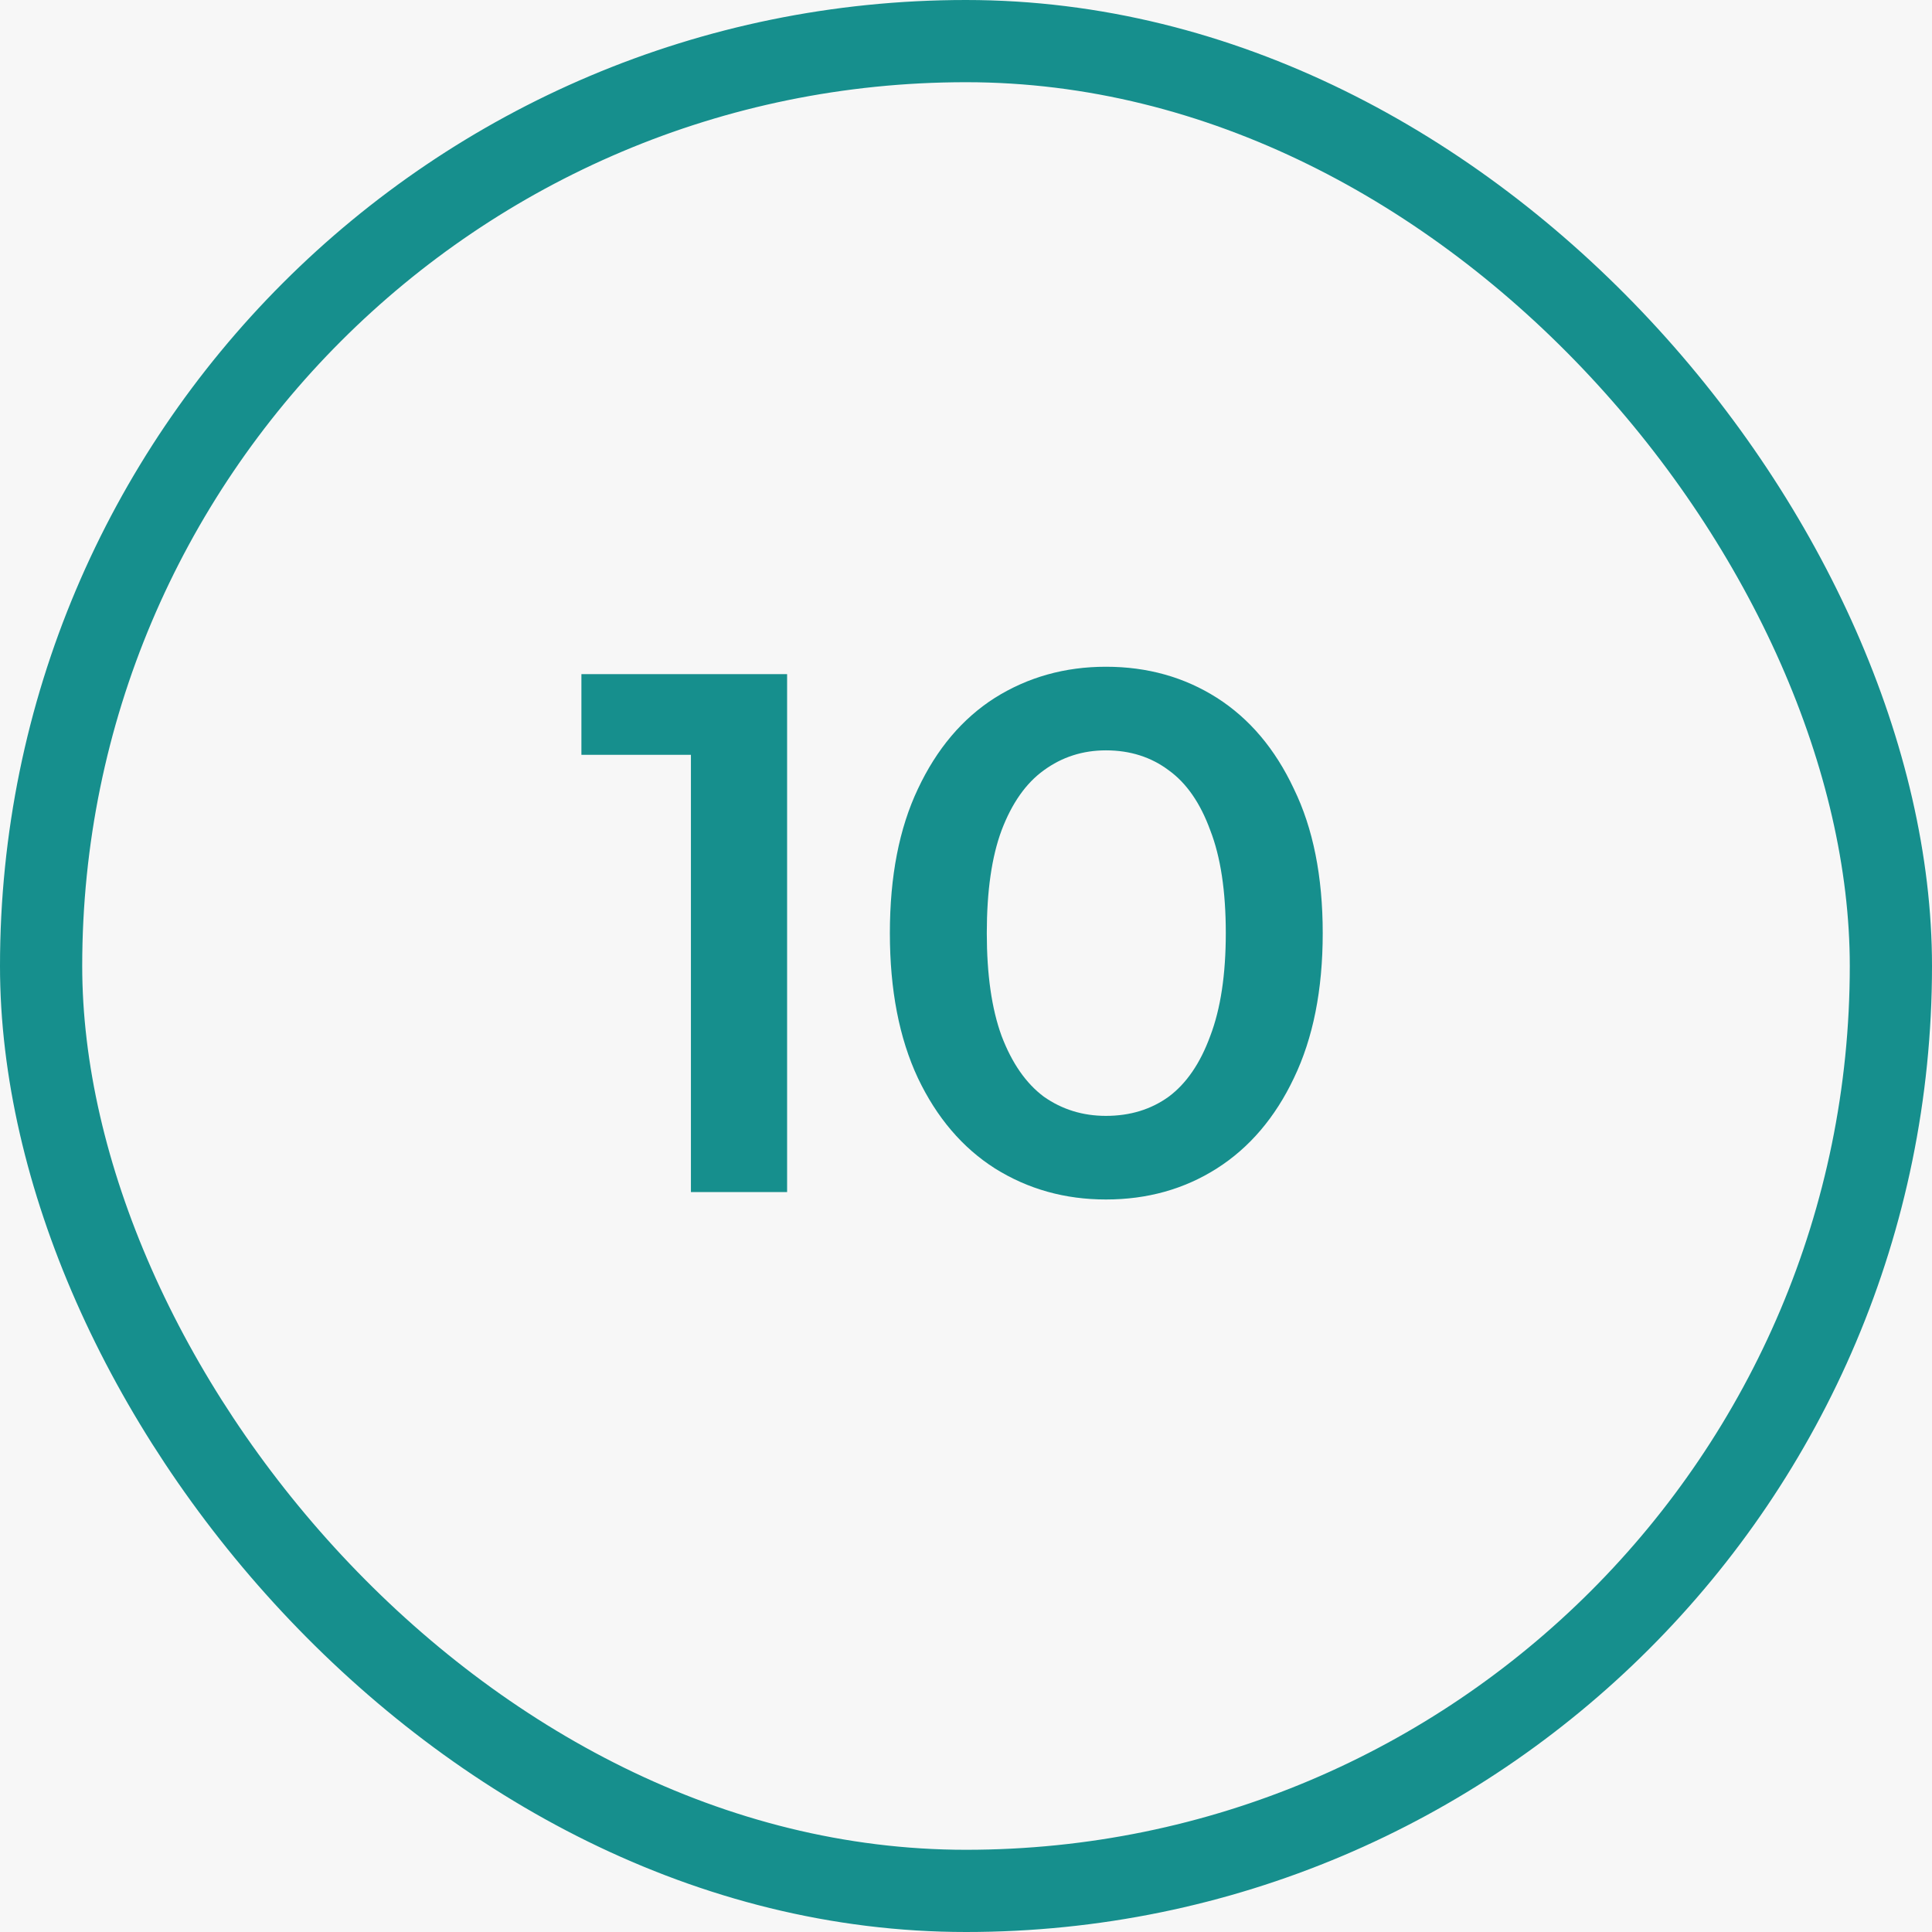
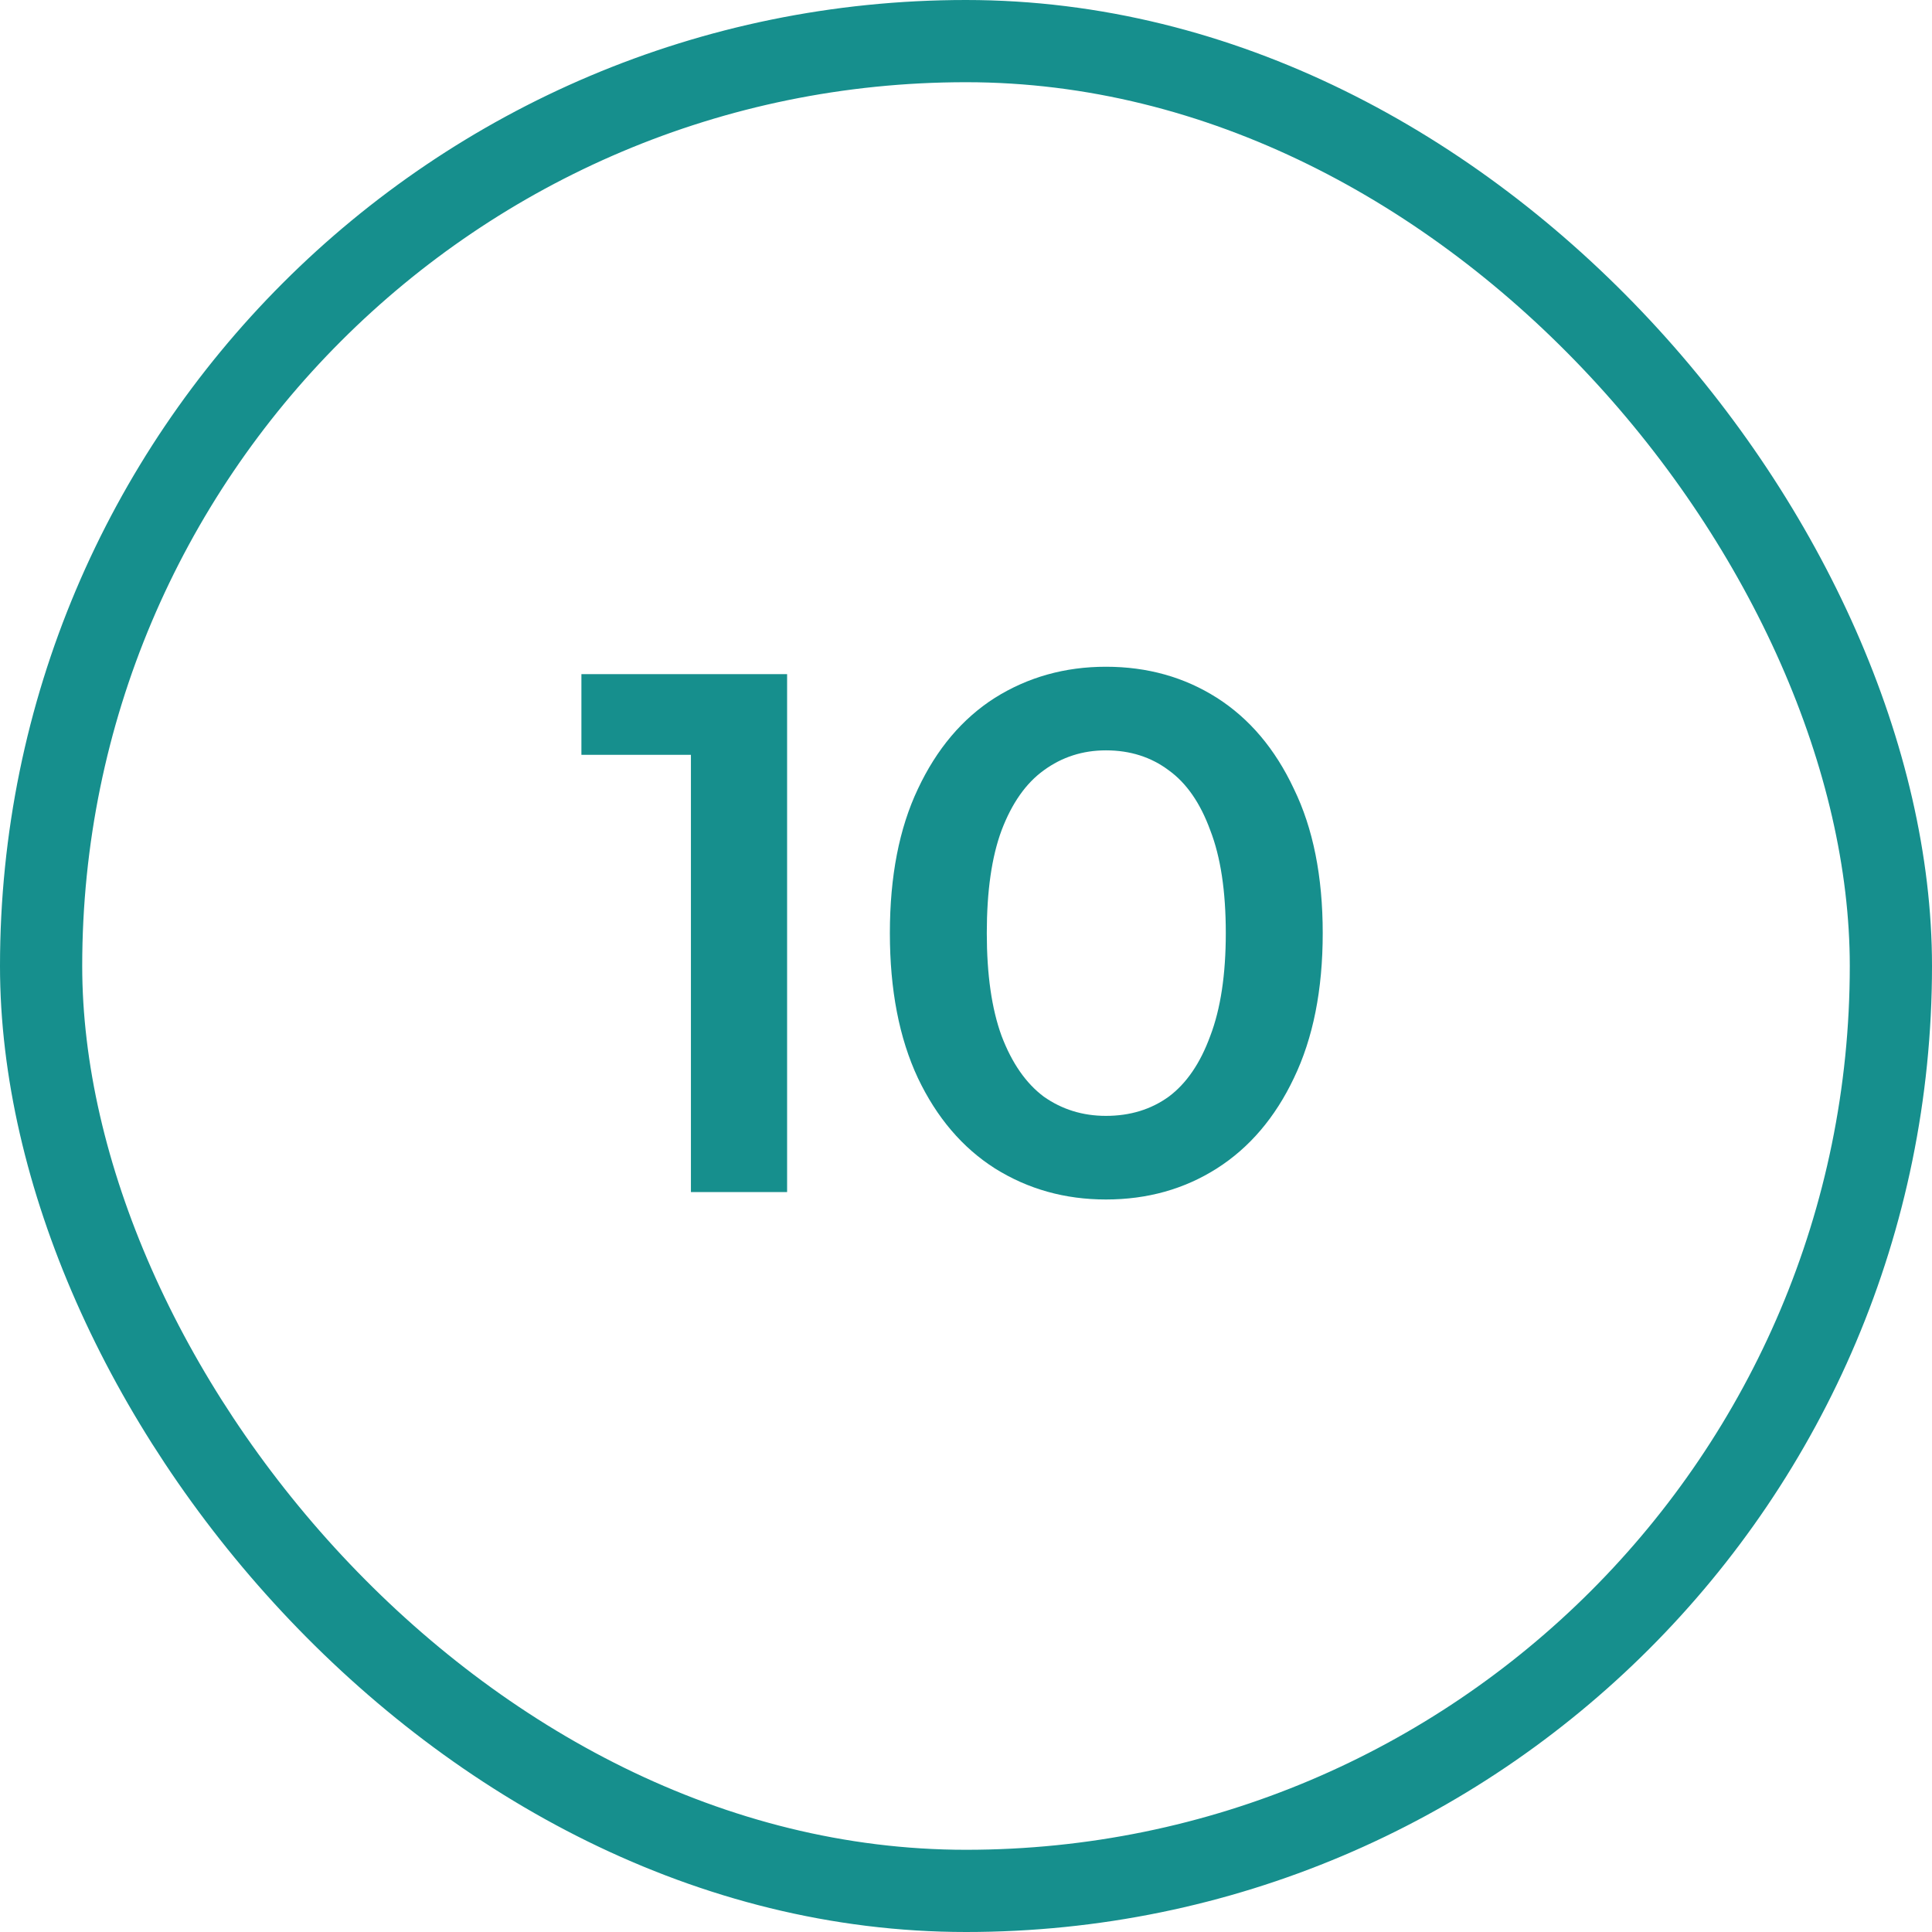
<svg xmlns="http://www.w3.org/2000/svg" width="47" height="47" viewBox="0 0 47 47" fill="none">
-   <rect width="47" height="47" fill="#F7F7F7" />
  <rect x="1" y="1" width="45" height="45" rx="22.5" stroke="#168F8D" stroke-width="2" />
  <path d="M16.808 29V17.3L17.834 18.362H14.144V16.4H19.148V29H16.808ZM26.904 29.18C25.907 29.18 25.008 28.928 24.203 28.424C23.412 27.92 22.788 27.188 22.331 26.228C21.875 25.256 21.648 24.08 21.648 22.7C21.648 21.32 21.875 20.15 22.331 19.19C22.788 18.218 23.412 17.48 24.203 16.976C25.008 16.472 25.907 16.22 26.904 16.22C27.912 16.22 28.811 16.472 29.604 16.976C30.395 17.48 31.02 18.218 31.476 19.19C31.944 20.15 32.178 21.32 32.178 22.7C32.178 24.08 31.944 25.256 31.476 26.228C31.02 27.188 30.395 27.92 29.604 28.424C28.811 28.928 27.912 29.18 26.904 29.18ZM26.904 27.146C27.491 27.146 28.002 26.99 28.433 26.678C28.866 26.354 29.201 25.862 29.442 25.202C29.694 24.542 29.82 23.708 29.82 22.7C29.82 21.68 29.694 20.846 29.442 20.198C29.201 19.538 28.866 19.052 28.433 18.74C28.002 18.416 27.491 18.254 26.904 18.254C26.34 18.254 25.835 18.416 25.392 18.74C24.959 19.052 24.617 19.538 24.366 20.198C24.125 20.846 24.006 21.68 24.006 22.7C24.006 23.708 24.125 24.542 24.366 25.202C24.617 25.862 24.959 26.354 25.392 26.678C25.835 26.99 26.34 27.146 26.904 27.146Z" fill="#168F8D" />
</svg>